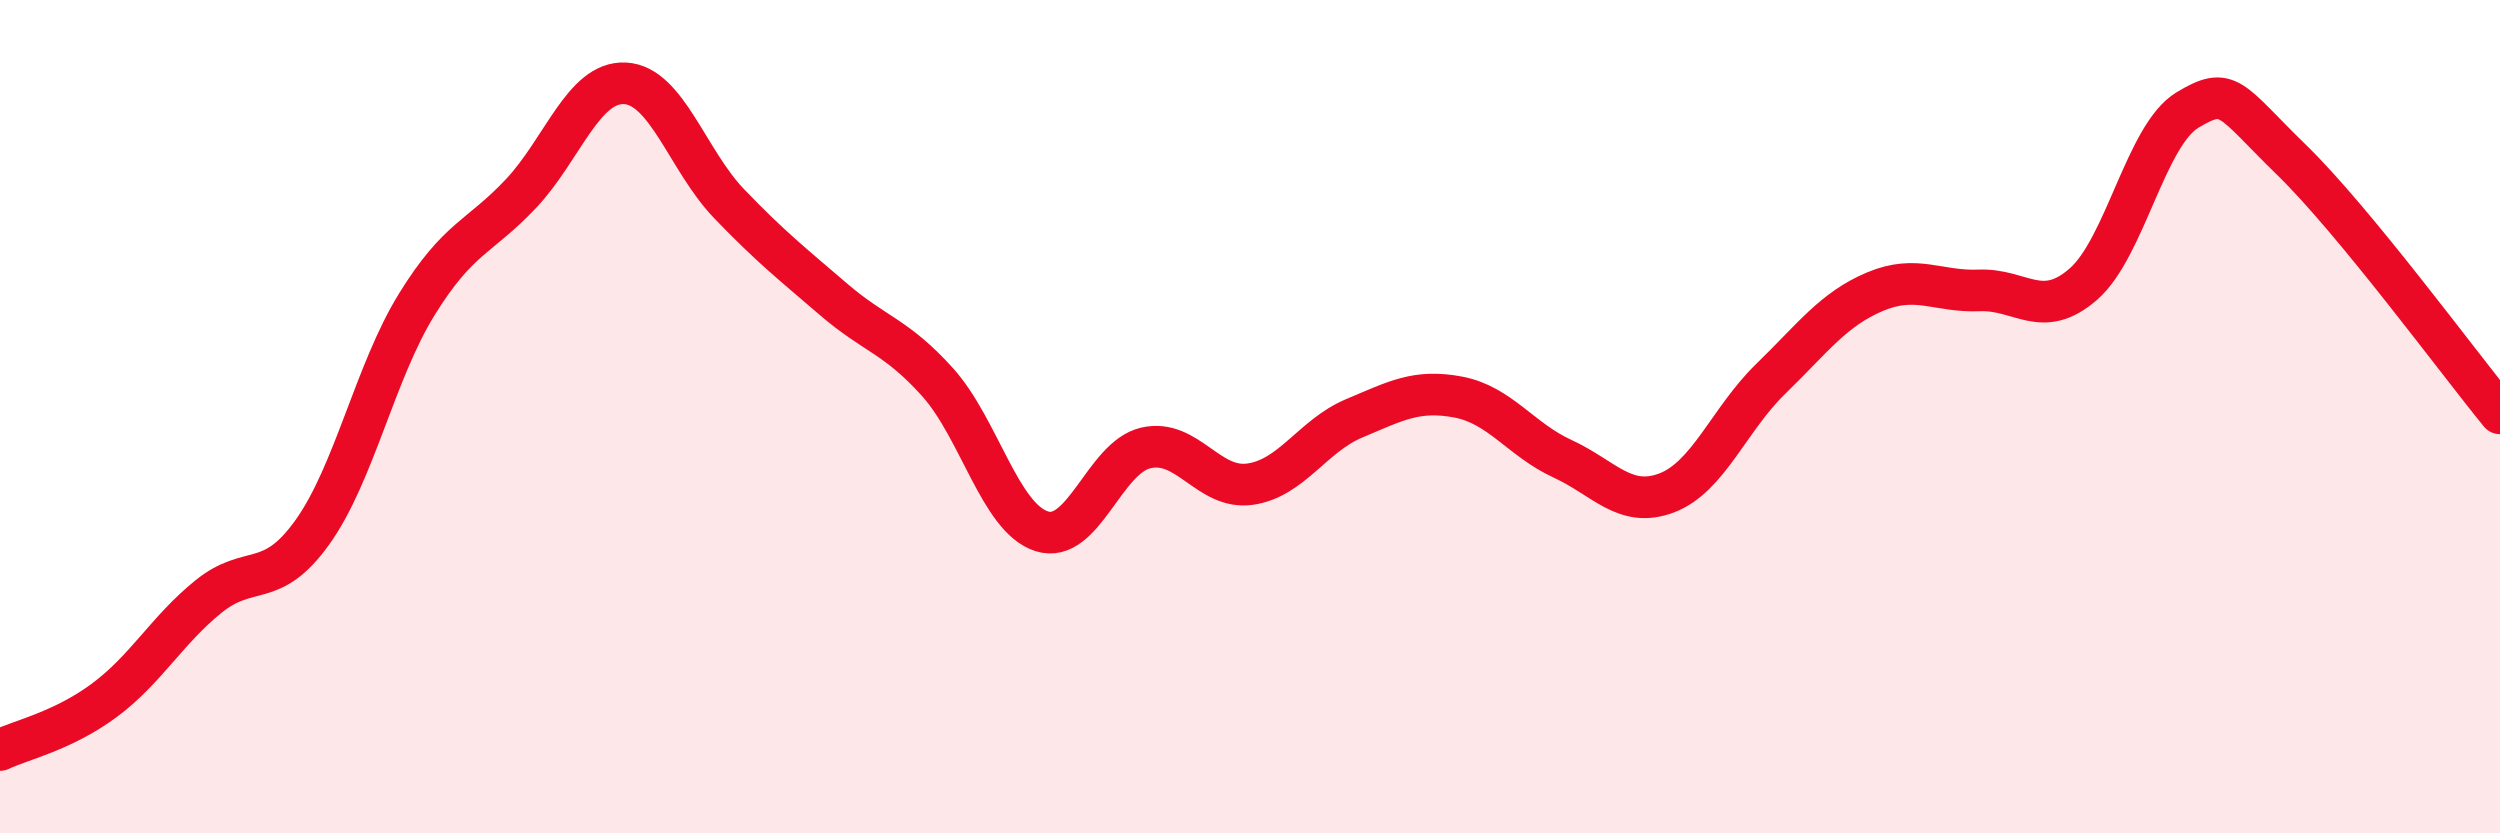
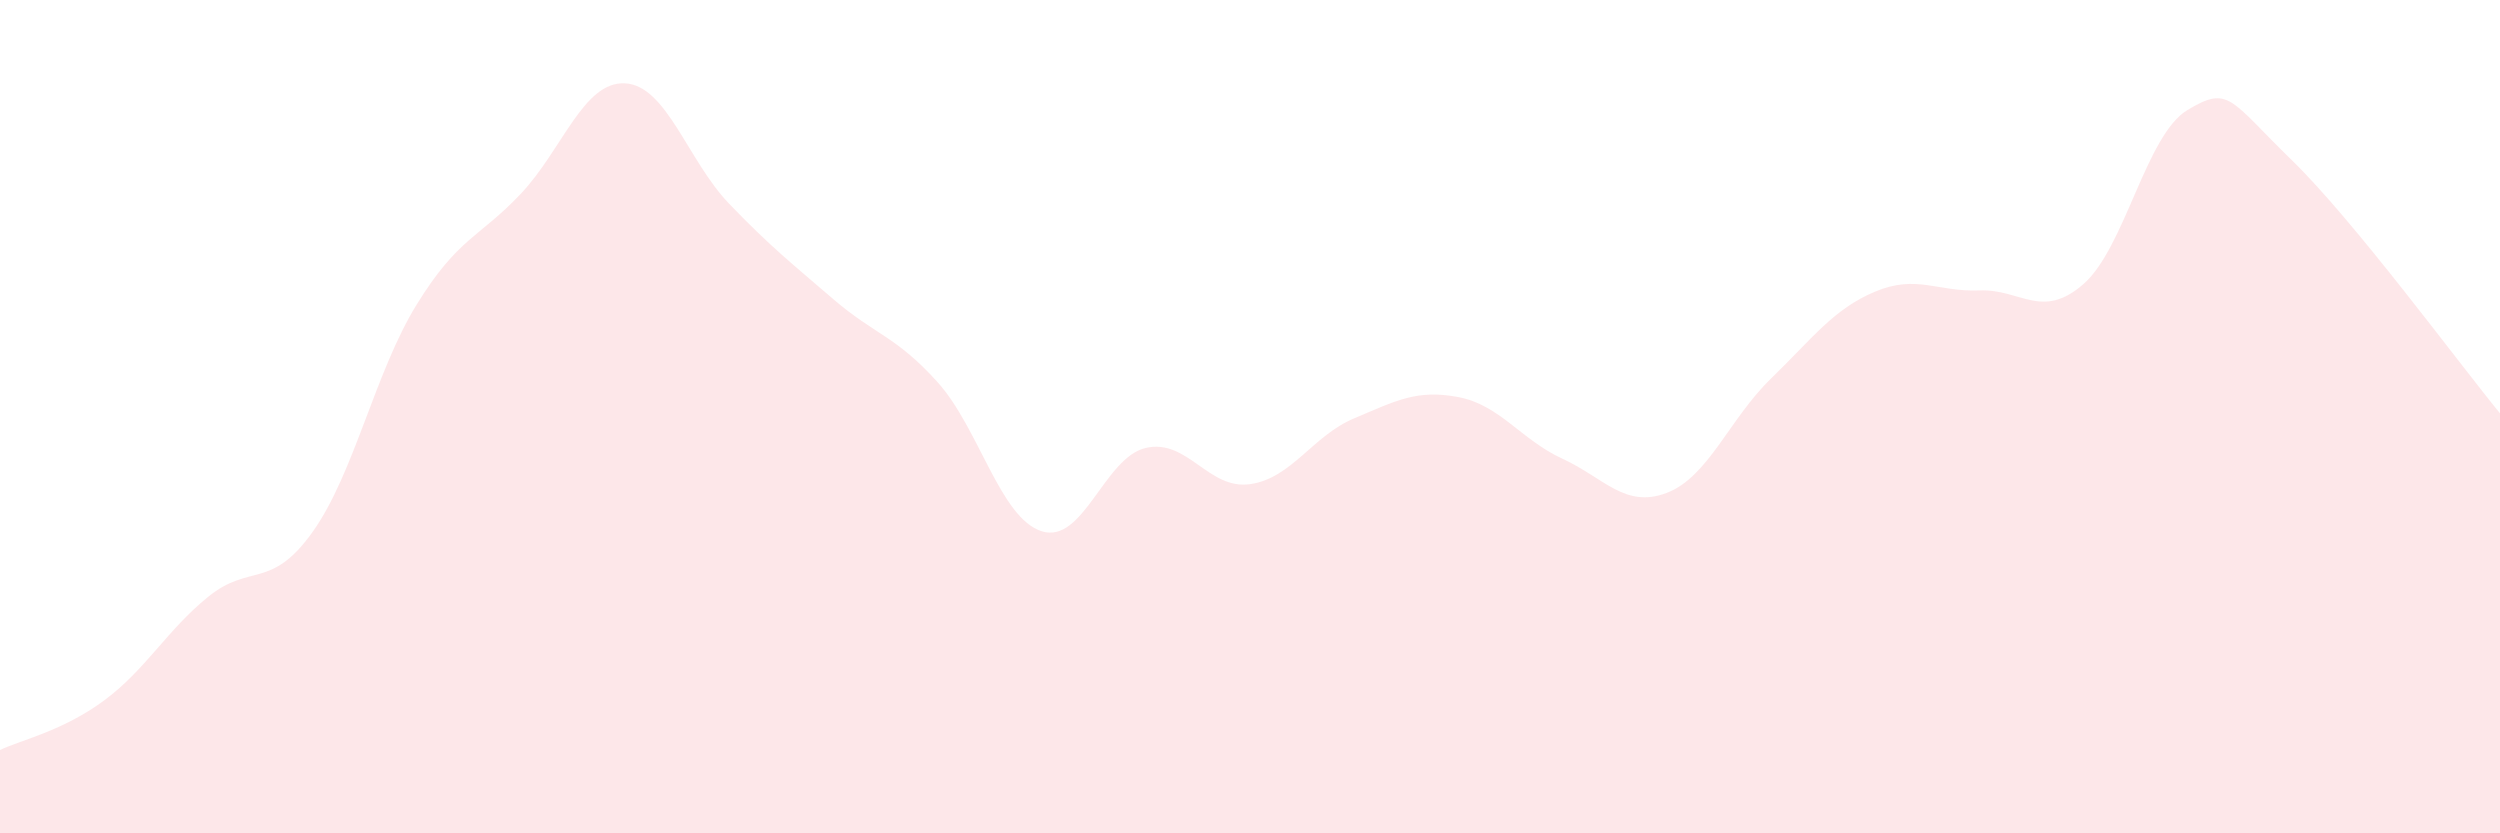
<svg xmlns="http://www.w3.org/2000/svg" width="60" height="20" viewBox="0 0 60 20">
  <path d="M 0,18 C 0.5,17.76 1.5,17.55 2.5,16.81 C 3.5,16.07 4,15.13 5,14.32 C 6,13.51 6.5,14.17 7.5,12.77 C 8.5,11.37 9,8.93 10,7.31 C 11,5.69 11.5,5.71 12.5,4.65 C 13.5,3.59 14,1.95 15,2 C 16,2.05 16.5,3.85 17.5,4.89 C 18.5,5.93 19,6.32 20,7.18 C 21,8.04 21.5,8.06 22.5,9.17 C 23.5,10.28 24,12.43 25,12.75 C 26,13.07 26.5,10.98 27.5,10.75 C 28.5,10.52 29,11.76 30,11.62 C 31,11.48 31.5,10.46 32.5,10.04 C 33.5,9.62 34,9.34 35,9.53 C 36,9.72 36.5,10.55 37.5,11.01 C 38.5,11.47 39,12.21 40,11.83 C 41,11.45 41.5,10.06 42.5,9.09 C 43.5,8.12 44,7.42 45,7 C 46,6.58 46.5,7.01 47.5,6.97 C 48.5,6.93 49,7.69 50,6.82 C 51,5.95 51.5,3.24 52.5,2.64 C 53.5,2.04 53.5,2.38 55,3.84 C 56.5,5.3 59,8.7 60,9.92L60 20L0 20Z" fill="#EB0A25" opacity="0.1" stroke-linecap="round" stroke-linejoin="round" />
-   <path d="M 0,18 C 0.5,17.76 1.5,17.55 2.5,16.81 C 3.5,16.07 4,15.13 5,14.32 C 6,13.51 6.5,14.17 7.5,12.77 C 8.5,11.37 9,8.93 10,7.31 C 11,5.69 11.5,5.71 12.5,4.65 C 13.5,3.59 14,1.95 15,2 C 16,2.05 16.5,3.85 17.5,4.89 C 18.5,5.93 19,6.32 20,7.18 C 21,8.04 21.5,8.06 22.5,9.17 C 23.5,10.28 24,12.43 25,12.75 C 26,13.07 26.5,10.98 27.5,10.75 C 28.5,10.52 29,11.76 30,11.62 C 31,11.48 31.5,10.46 32.5,10.04 C 33.5,9.62 34,9.34 35,9.53 C 36,9.72 36.5,10.55 37.5,11.01 C 38.5,11.47 39,12.21 40,11.83 C 41,11.45 41.5,10.06 42.5,9.09 C 43.5,8.12 44,7.42 45,7 C 46,6.58 46.5,7.01 47.5,6.97 C 48.5,6.93 49,7.69 50,6.82 C 51,5.95 51.5,3.24 52.5,2.64 C 53.5,2.04 53.5,2.38 55,3.84 C 56.5,5.3 59,8.7 60,9.92" stroke="#EB0A25" stroke-width="1" fill="none" stroke-linecap="round" stroke-linejoin="round" />
</svg>